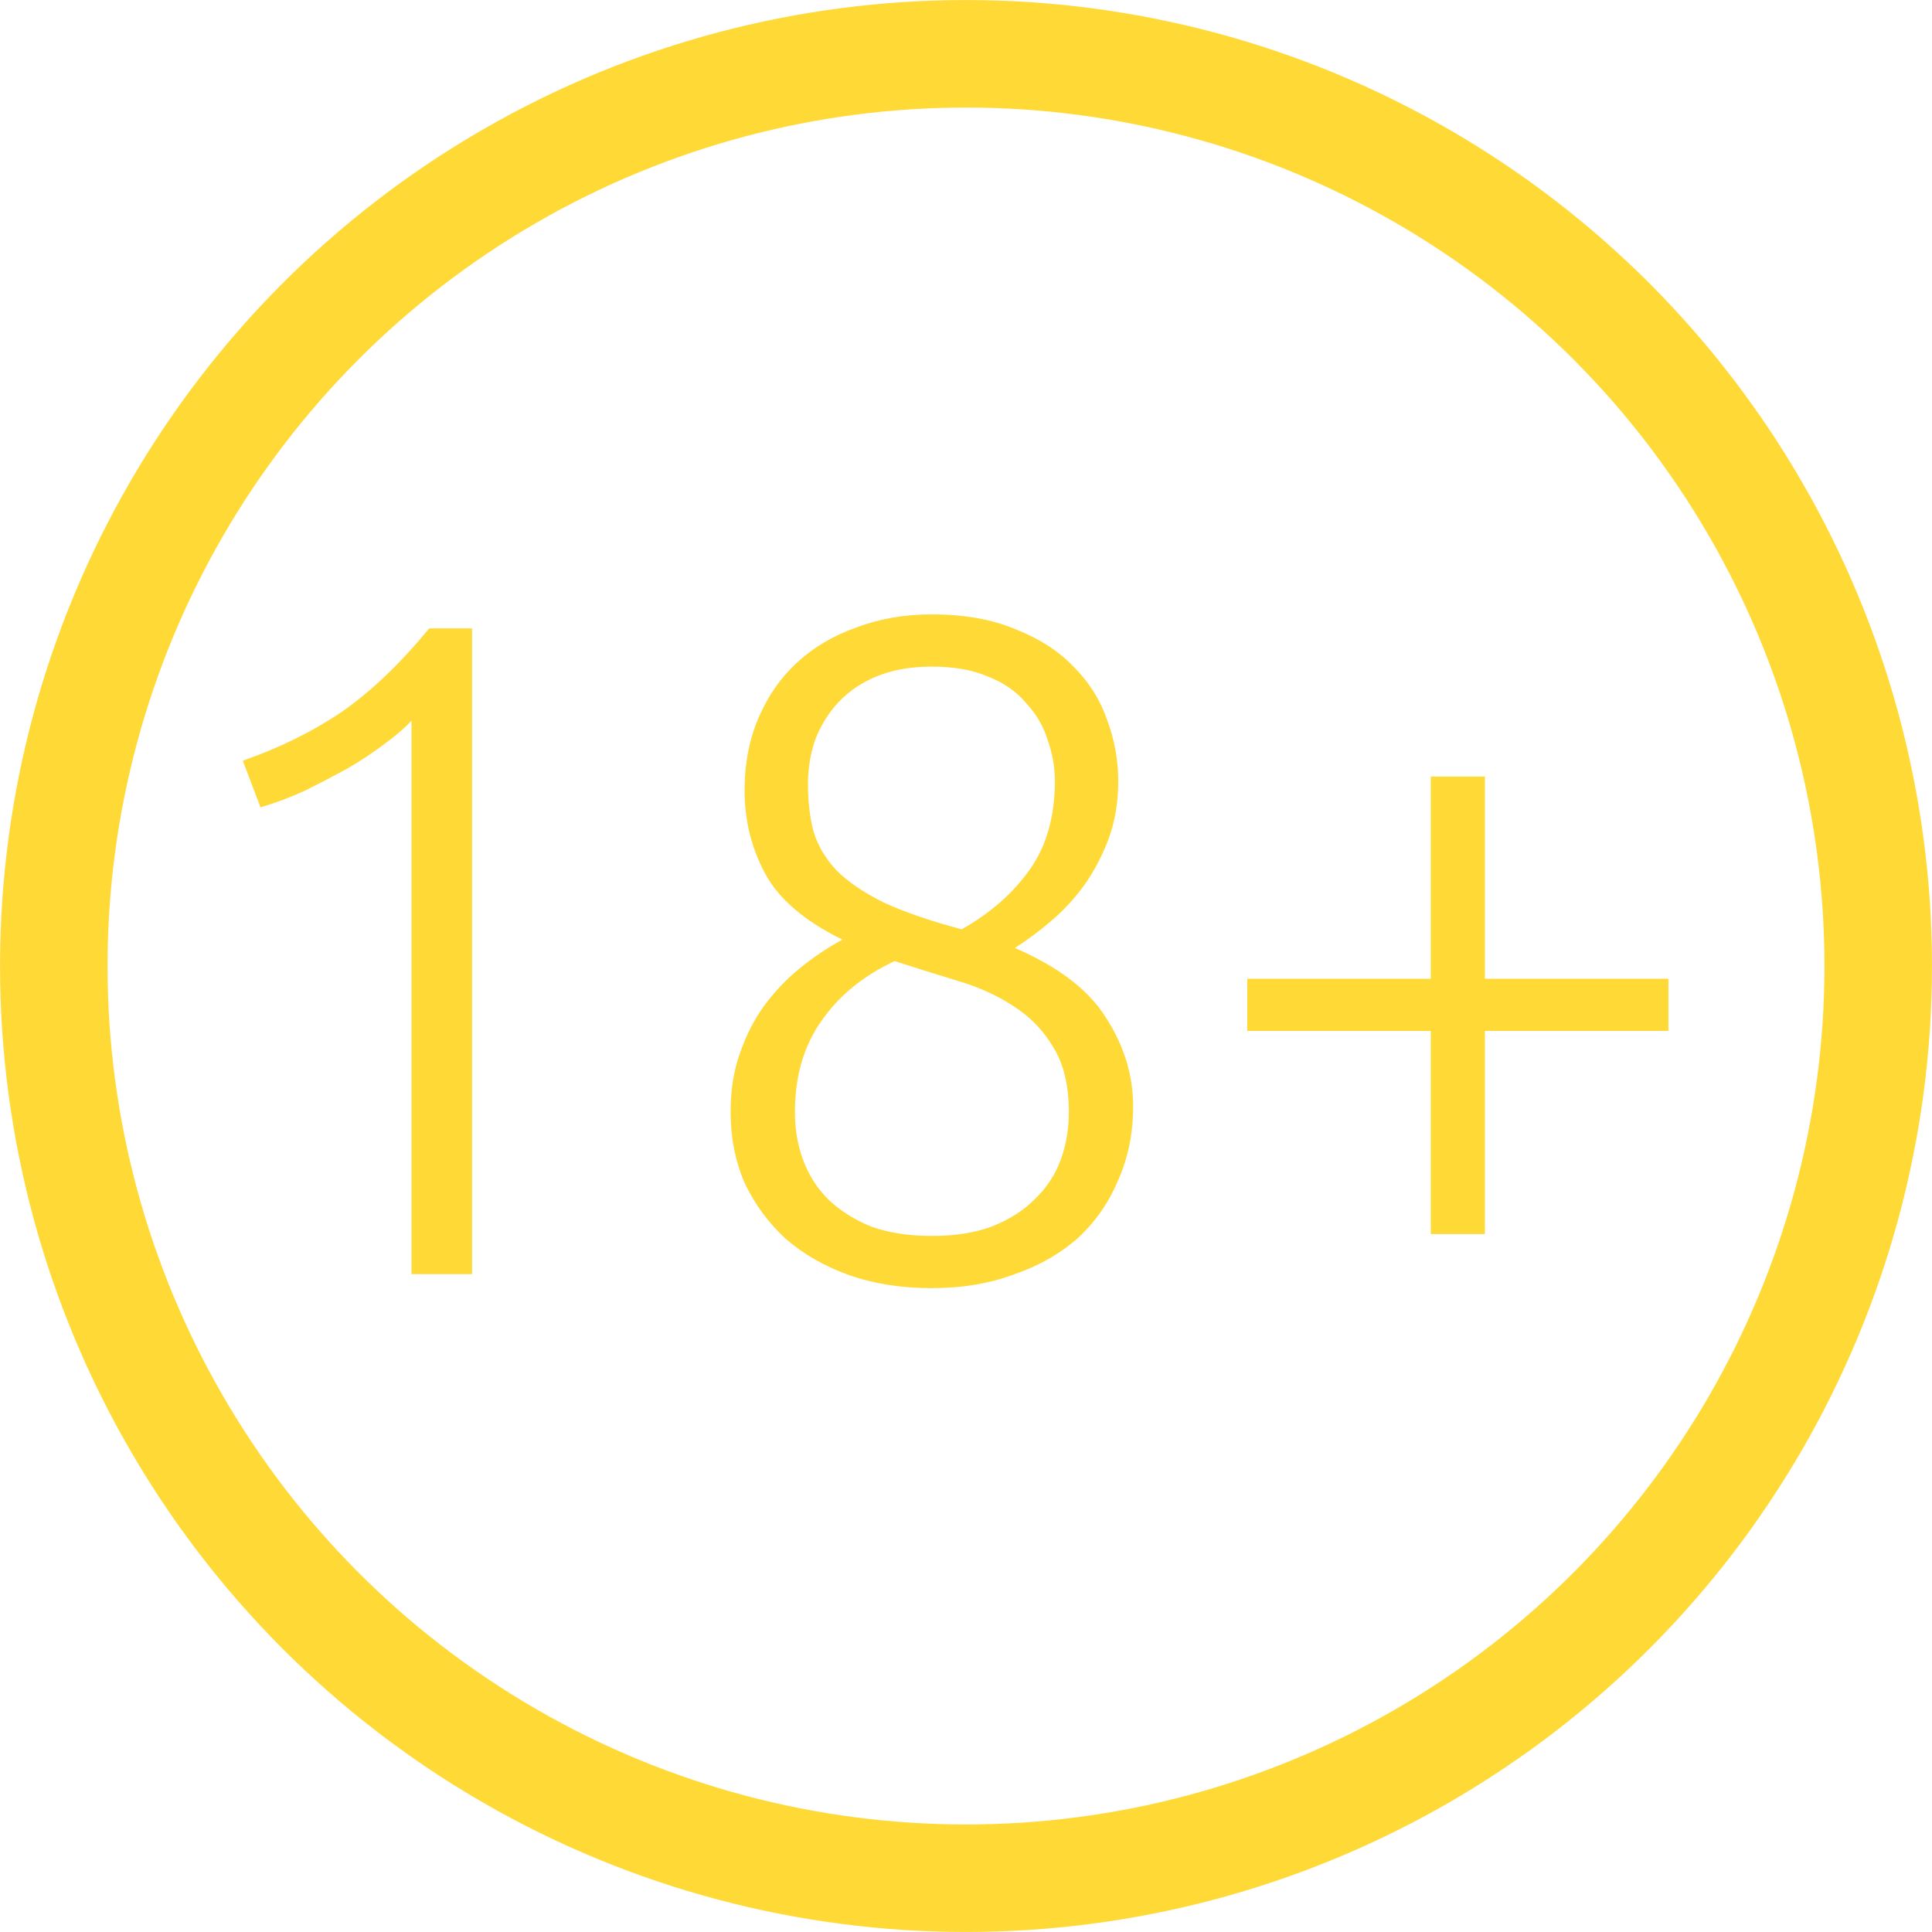
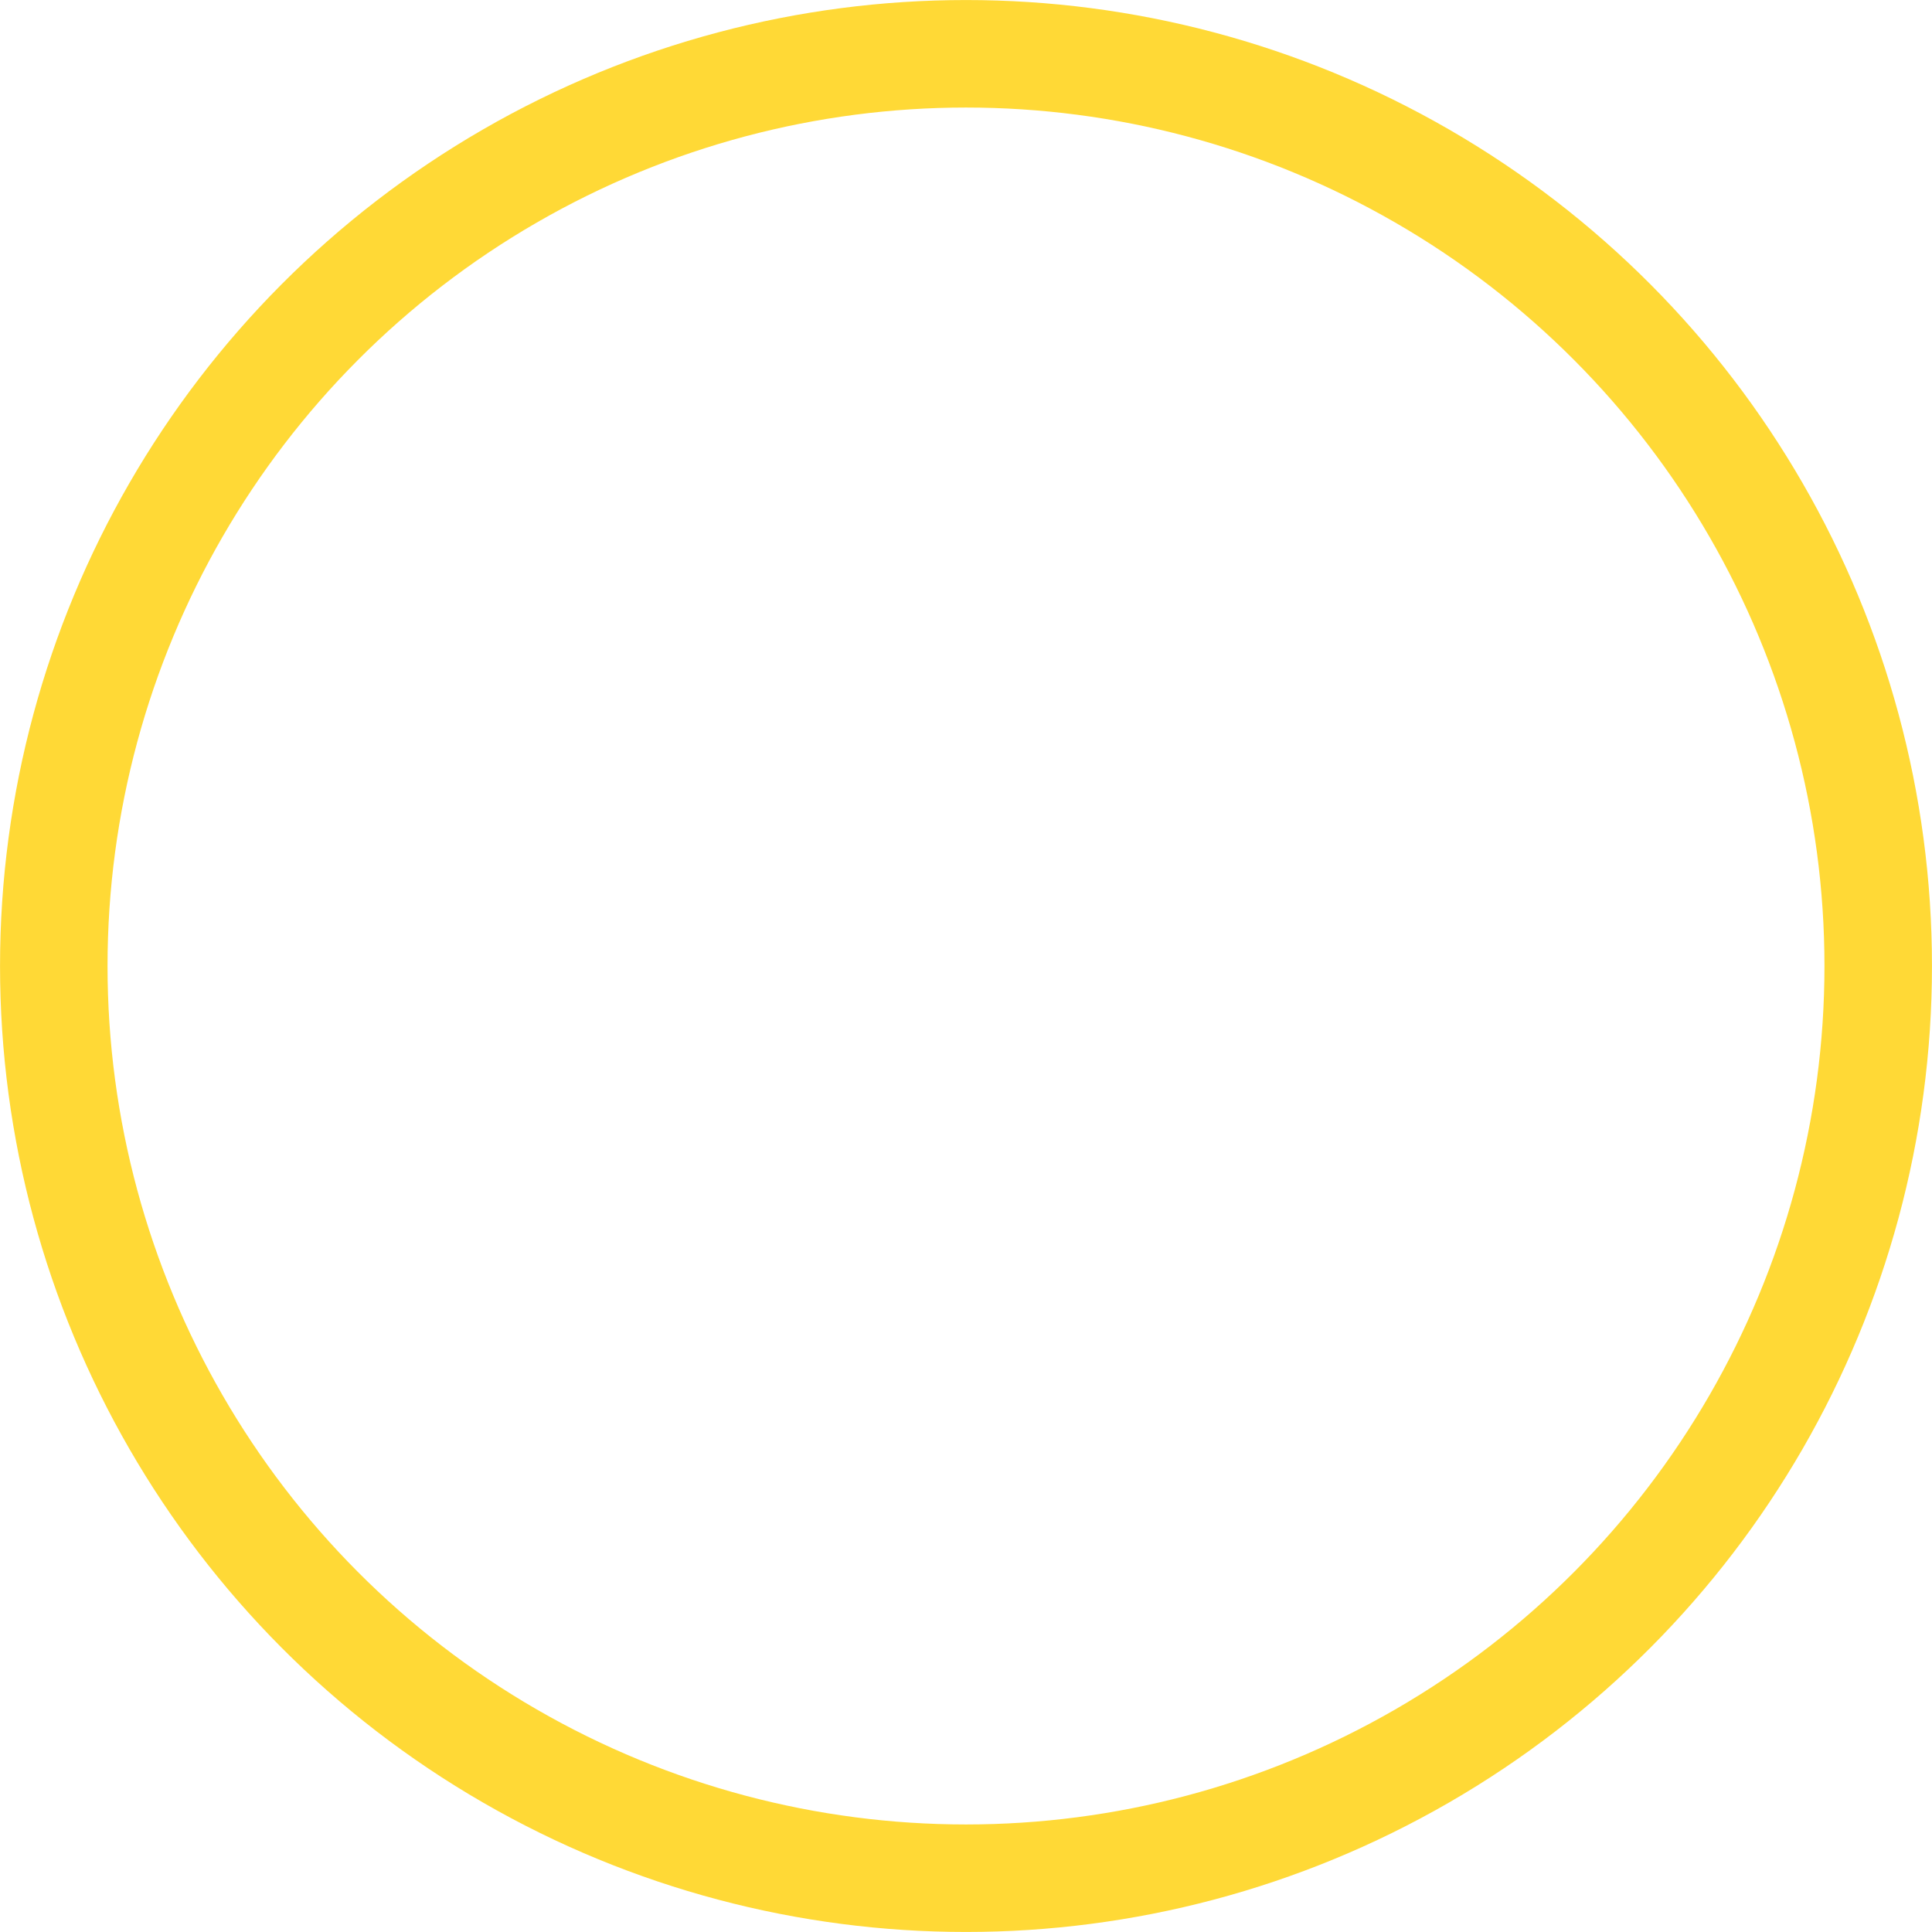
<svg xmlns="http://www.w3.org/2000/svg" width="31" height="31" viewBox="0 0 31 31" fill="none">
  <circle cx="15.5" cy="15.5" r="14.637" stroke="#FFD936" stroke-width="1.725" />
-   <path d="M3.896 12.206C4.494 11.997 5.028 11.732 5.496 11.414C5.965 11.085 6.428 10.641 6.887 10.083H7.574V20.444H6.603V11.563C6.493 11.683 6.348 11.807 6.169 11.937C5.999 12.066 5.805 12.196 5.586 12.325C5.366 12.445 5.137 12.565 4.898 12.684C4.659 12.794 4.42 12.884 4.18 12.954L3.896 12.206ZM14.952 20.669C14.464 20.669 14.02 20.599 13.622 20.459C13.233 20.32 12.894 20.125 12.605 19.876C12.326 19.617 12.107 19.318 11.947 18.979C11.797 18.63 11.723 18.251 11.723 17.843C11.723 17.494 11.773 17.18 11.872 16.901C11.972 16.612 12.102 16.358 12.261 16.138C12.431 15.909 12.62 15.71 12.829 15.54C13.049 15.361 13.278 15.206 13.517 15.077C12.909 14.778 12.495 14.424 12.276 14.015C12.057 13.606 11.947 13.163 11.947 12.684C11.947 12.256 12.022 11.867 12.171 11.518C12.321 11.169 12.525 10.875 12.784 10.636C13.053 10.387 13.373 10.197 13.741 10.068C14.11 9.928 14.514 9.858 14.952 9.858C15.471 9.858 15.919 9.938 16.298 10.098C16.677 10.247 16.986 10.447 17.225 10.696C17.474 10.945 17.654 11.229 17.763 11.548C17.883 11.867 17.943 12.196 17.943 12.535C17.943 12.864 17.893 13.168 17.793 13.447C17.694 13.716 17.564 13.965 17.404 14.194C17.245 14.414 17.066 14.608 16.866 14.778C16.667 14.947 16.473 15.092 16.283 15.211C16.981 15.51 17.469 15.884 17.748 16.333C18.037 16.781 18.182 17.255 18.182 17.753C18.182 18.182 18.102 18.575 17.943 18.934C17.793 19.293 17.579 19.602 17.3 19.861C17.021 20.11 16.682 20.305 16.283 20.444C15.884 20.594 15.441 20.669 14.952 20.669ZM17.15 17.843C17.15 17.414 17.066 17.065 16.896 16.796C16.737 16.527 16.522 16.308 16.253 16.138C15.994 15.969 15.695 15.834 15.356 15.735C15.027 15.635 14.693 15.53 14.354 15.421C13.846 15.66 13.452 15.984 13.173 16.392C12.894 16.791 12.755 17.275 12.755 17.843C12.755 18.122 12.799 18.381 12.889 18.62C12.979 18.859 13.113 19.069 13.293 19.248C13.482 19.428 13.711 19.572 13.98 19.682C14.26 19.782 14.584 19.831 14.952 19.831C15.321 19.831 15.64 19.782 15.909 19.682C16.188 19.572 16.418 19.428 16.597 19.248C16.787 19.069 16.926 18.859 17.016 18.62C17.105 18.381 17.15 18.122 17.15 17.843ZM12.964 12.58C12.964 12.859 12.994 13.113 13.053 13.342C13.123 13.572 13.248 13.781 13.427 13.97C13.607 14.15 13.856 14.319 14.175 14.479C14.494 14.628 14.912 14.773 15.431 14.912C15.889 14.653 16.253 14.334 16.522 13.955C16.791 13.576 16.926 13.103 16.926 12.535C16.926 12.306 16.886 12.081 16.806 11.862C16.737 11.643 16.622 11.448 16.462 11.279C16.313 11.1 16.114 10.96 15.864 10.86C15.615 10.751 15.311 10.696 14.952 10.696C14.623 10.696 14.334 10.746 14.085 10.845C13.836 10.945 13.627 11.085 13.457 11.264C13.298 11.433 13.173 11.633 13.083 11.862C13.004 12.091 12.964 12.331 12.964 12.58ZM20.013 15.705H22.958V12.46H23.826V15.705H26.771V16.542H23.826V19.801H22.958V16.542H20.013V15.705Z" fill="#FFD936" />
</svg>